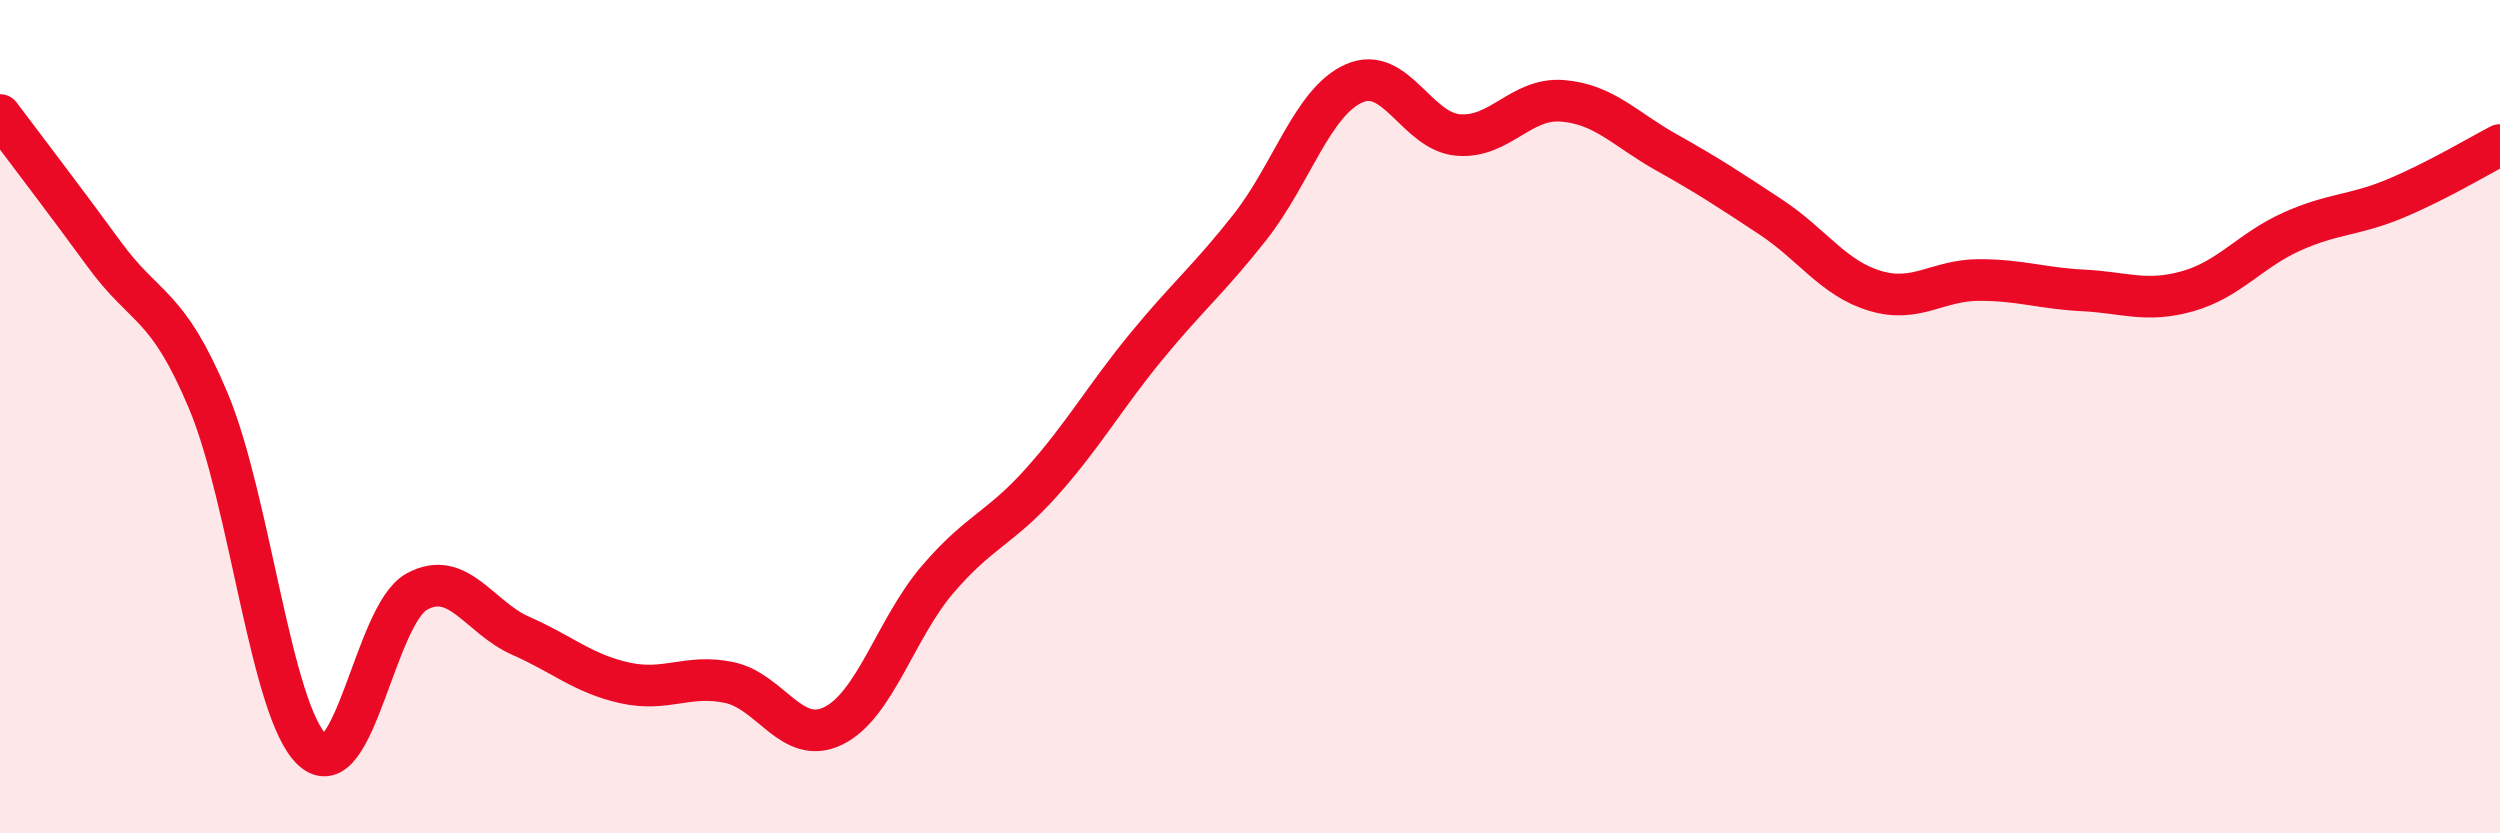
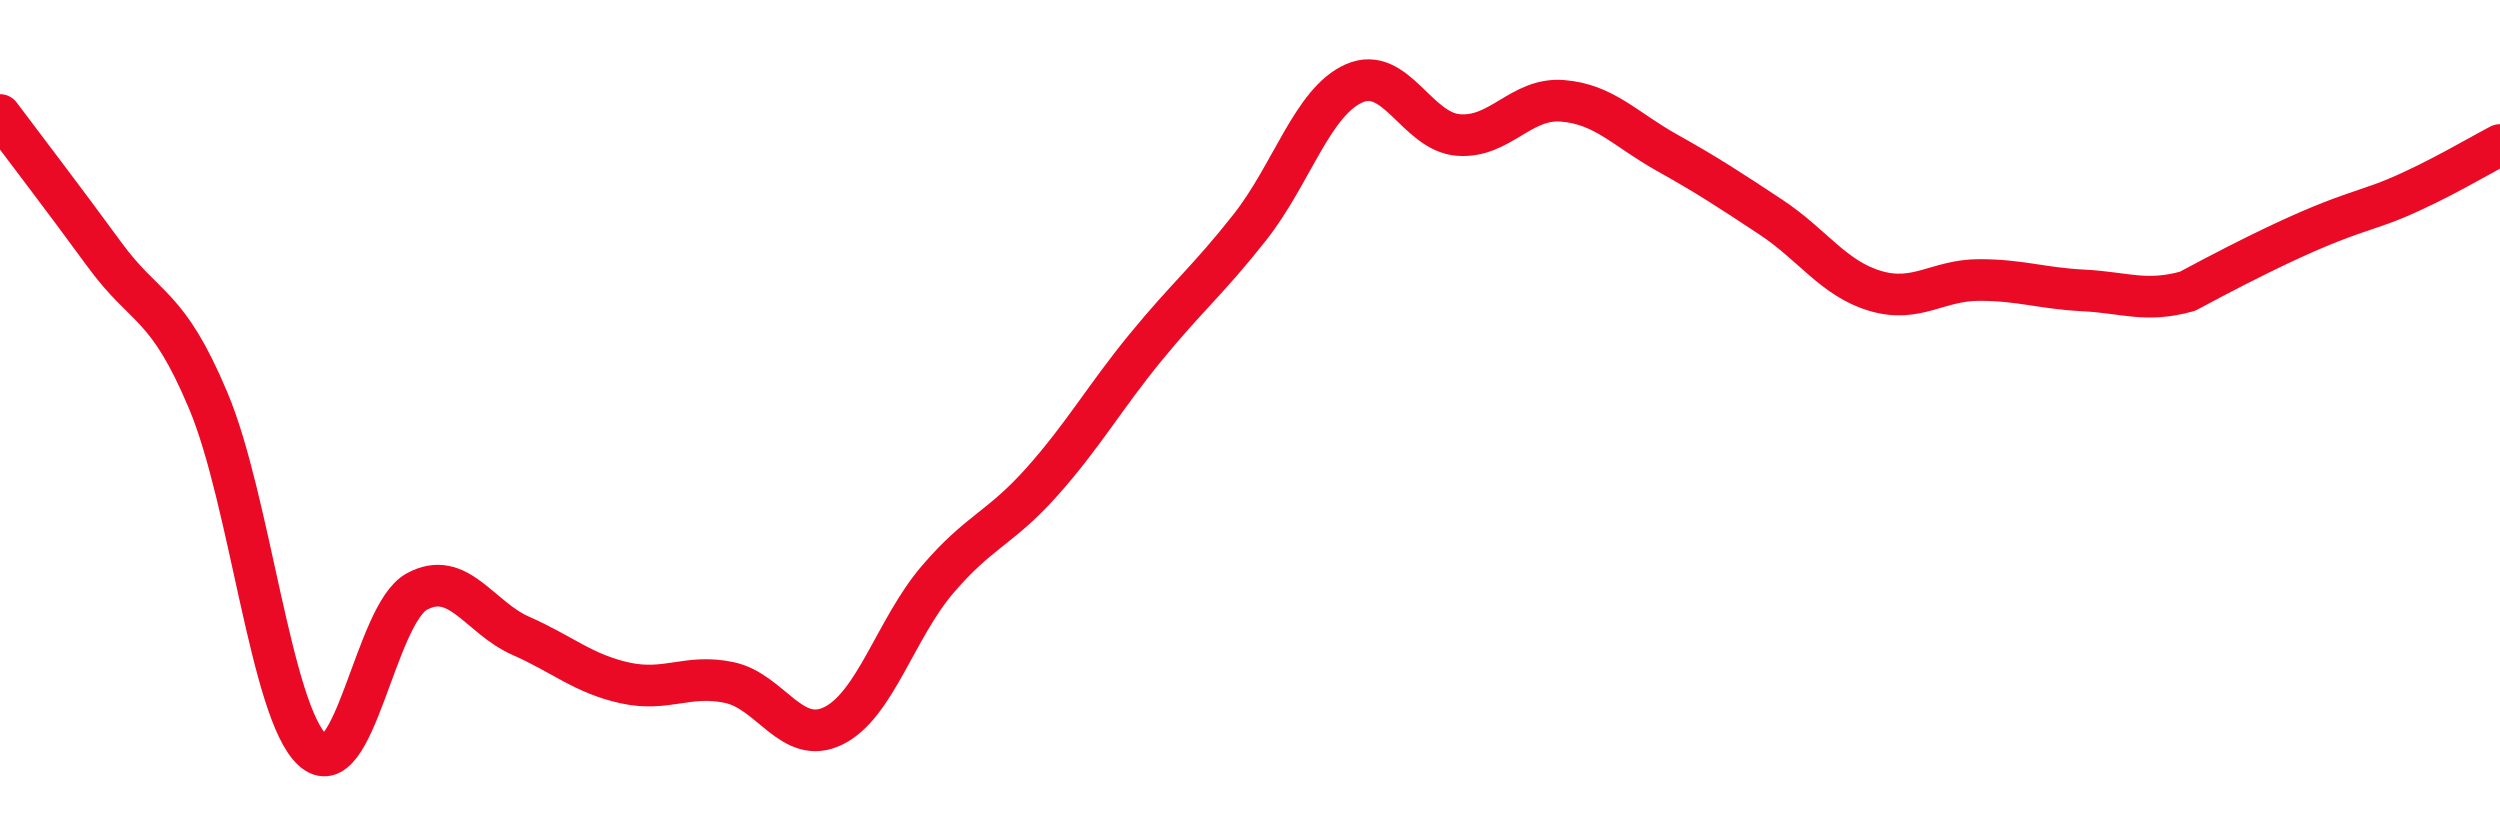
<svg xmlns="http://www.w3.org/2000/svg" width="60" height="20" viewBox="0 0 60 20">
-   <path d="M 0,2.76 C 0.5,3.43 1.5,4.73 2.5,6.1 C 3.5,7.47 4,7.24 5,9.62 C 6,12 6.5,17.08 7.5,18 C 8.5,18.92 9,14.75 10,14.2 C 11,13.65 11.5,14.82 12.5,15.26 C 13.5,15.7 14,16.17 15,16.39 C 16,16.61 16.5,16.17 17.5,16.38 C 18.5,16.59 19,17.91 20,17.42 C 21,16.93 21.5,15.08 22.5,13.91 C 23.5,12.74 24,12.69 25,11.57 C 26,10.45 26.5,9.55 27.5,8.33 C 28.5,7.11 29,6.72 30,5.45 C 31,4.18 31.5,2.44 32.5,2 C 33.5,1.56 34,3.16 35,3.24 C 36,3.32 36.5,2.34 37.5,2.42 C 38.5,2.5 39,3.1 40,3.66 C 41,4.22 41.5,4.55 42.5,5.21 C 43.5,5.87 44,6.68 45,6.98 C 46,7.28 46.5,6.72 47.5,6.72 C 48.5,6.72 49,6.92 50,6.97 C 51,7.02 51.5,7.27 52.5,6.99 C 53.5,6.71 54,6.01 55,5.56 C 56,5.11 56.5,5.18 57.5,4.76 C 58.5,4.34 59.5,3.74 60,3.48L60 20L0 20Z" fill="#EB0A25" opacity="0.1" stroke-linecap="round" stroke-linejoin="round" />
-   <path d="M 0,2.76 C 0.5,3.43 1.5,4.73 2.5,6.1 C 3.5,7.47 4,7.24 5,9.62 C 6,12 6.5,17.08 7.5,18 C 8.5,18.92 9,14.75 10,14.2 C 11,13.65 11.5,14.82 12.5,15.26 C 13.5,15.7 14,16.17 15,16.39 C 16,16.61 16.5,16.17 17.5,16.38 C 18.5,16.59 19,17.91 20,17.42 C 21,16.93 21.5,15.08 22.5,13.91 C 23.5,12.74 24,12.69 25,11.57 C 26,10.45 26.5,9.55 27.5,8.33 C 28.5,7.11 29,6.72 30,5.45 C 31,4.18 31.5,2.44 32.5,2 C 33.5,1.56 34,3.16 35,3.24 C 36,3.32 36.5,2.34 37.5,2.42 C 38.5,2.5 39,3.1 40,3.66 C 41,4.22 41.5,4.55 42.5,5.21 C 43.5,5.87 44,6.68 45,6.98 C 46,7.28 46.5,6.72 47.5,6.72 C 48.5,6.72 49,6.92 50,6.97 C 51,7.02 51.5,7.27 52.5,6.99 C 53.5,6.71 54,6.01 55,5.56 C 56,5.11 56.5,5.18 57.5,4.76 C 58.5,4.34 59.5,3.74 60,3.48" stroke="#EB0A25" stroke-width="1" fill="none" stroke-linecap="round" stroke-linejoin="round" />
+   <path d="M 0,2.76 C 0.5,3.43 1.5,4.73 2.5,6.1 C 3.5,7.47 4,7.24 5,9.62 C 6,12 6.5,17.08 7.5,18 C 8.5,18.92 9,14.75 10,14.2 C 11,13.65 11.5,14.82 12.5,15.26 C 13.5,15.7 14,16.17 15,16.39 C 16,16.61 16.5,16.17 17.5,16.38 C 18.5,16.59 19,17.91 20,17.42 C 21,16.93 21.5,15.08 22.5,13.91 C 23.5,12.74 24,12.69 25,11.57 C 26,10.45 26.5,9.55 27.5,8.33 C 28.5,7.11 29,6.72 30,5.45 C 31,4.18 31.5,2.44 32.5,2 C 33.5,1.56 34,3.16 35,3.24 C 36,3.32 36.5,2.34 37.5,2.42 C 38.5,2.5 39,3.1 40,3.66 C 41,4.22 41.5,4.55 42.5,5.21 C 43.5,5.87 44,6.68 45,6.98 C 46,7.28 46.5,6.72 47.5,6.72 C 48.5,6.72 49,6.92 50,6.97 C 51,7.02 51.5,7.27 52.5,6.99 C 56,5.11 56.5,5.18 57.5,4.76 C 58.5,4.34 59.5,3.74 60,3.48" stroke="#EB0A25" stroke-width="1" fill="none" stroke-linecap="round" stroke-linejoin="round" />
</svg>